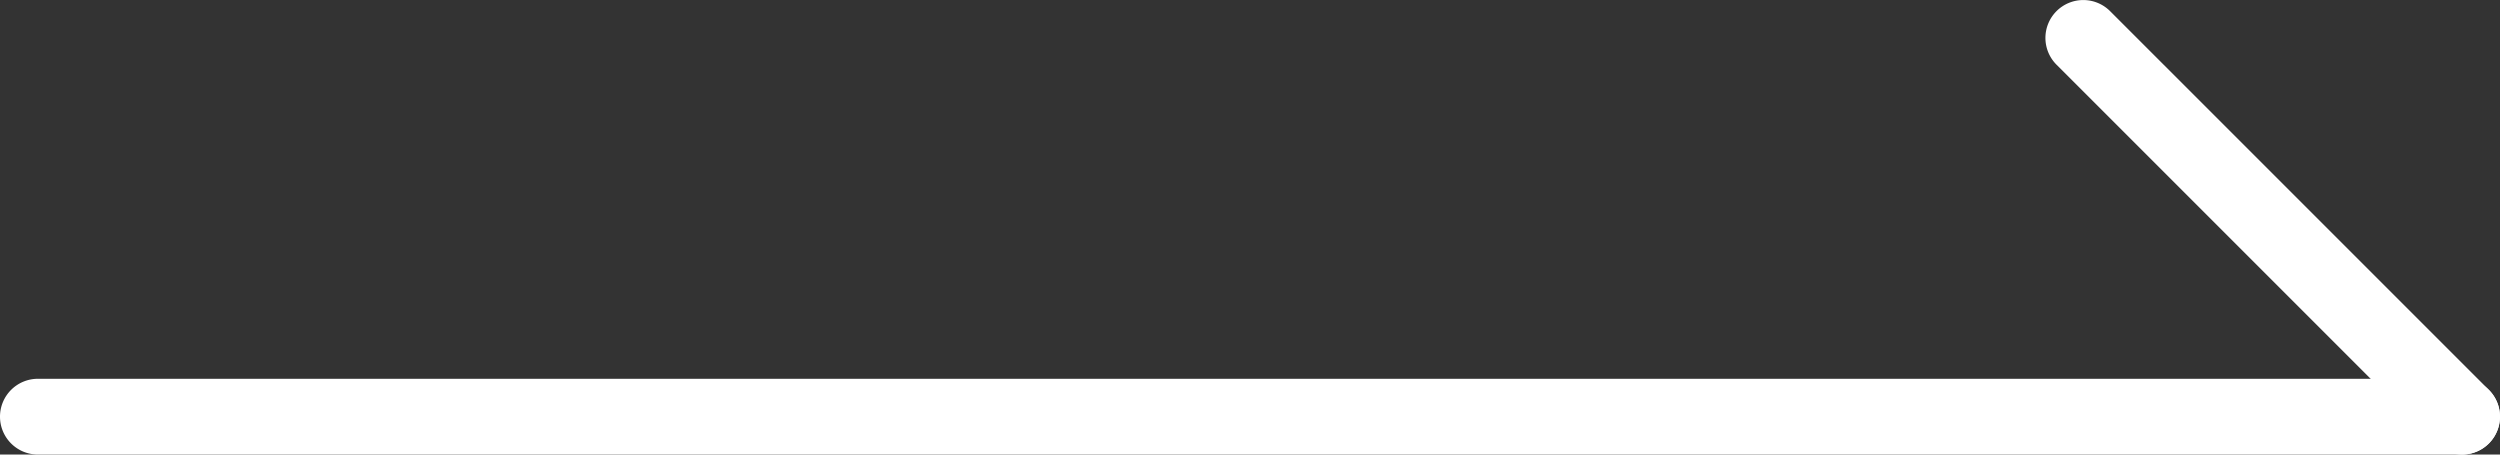
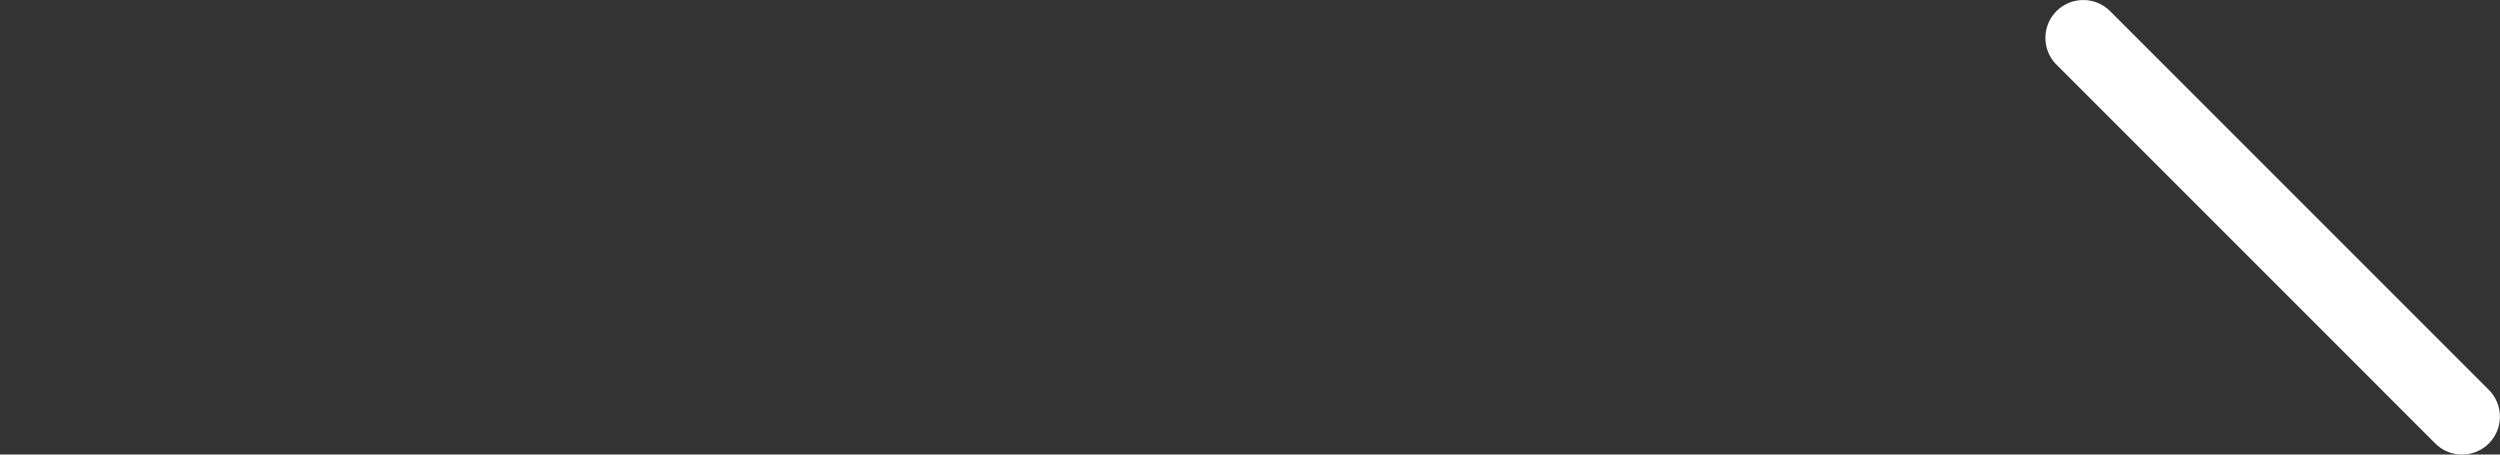
<svg xmlns="http://www.w3.org/2000/svg" width="33" height="6" viewBox="0 0 33 6">
  <rect x="0" y="0" width="33" height="6" fill="#333333" stroke="none" />
  <g transform="translate(-1090 -2007)">
-     <path d="M32,.5H0A.5.5,0,0,1-.5,0,.5.5,0,0,1,0-.5H32a.5.5,0,0,1,.5.5A.5.5,0,0,1,32,.5Z" transform="translate(1090.5 2012.5)" fill="#fff" />
    <path d="M5,5.5a.5.5,0,0,1-.354-.146l-5-5a.5.5,0,0,1,0-.707.5.5,0,0,1,.707,0l5,5A.5.5,0,0,1,5,5.5Z" transform="translate(1117.5 2007.5)" fill="#fff" />
  </g>
</svg>